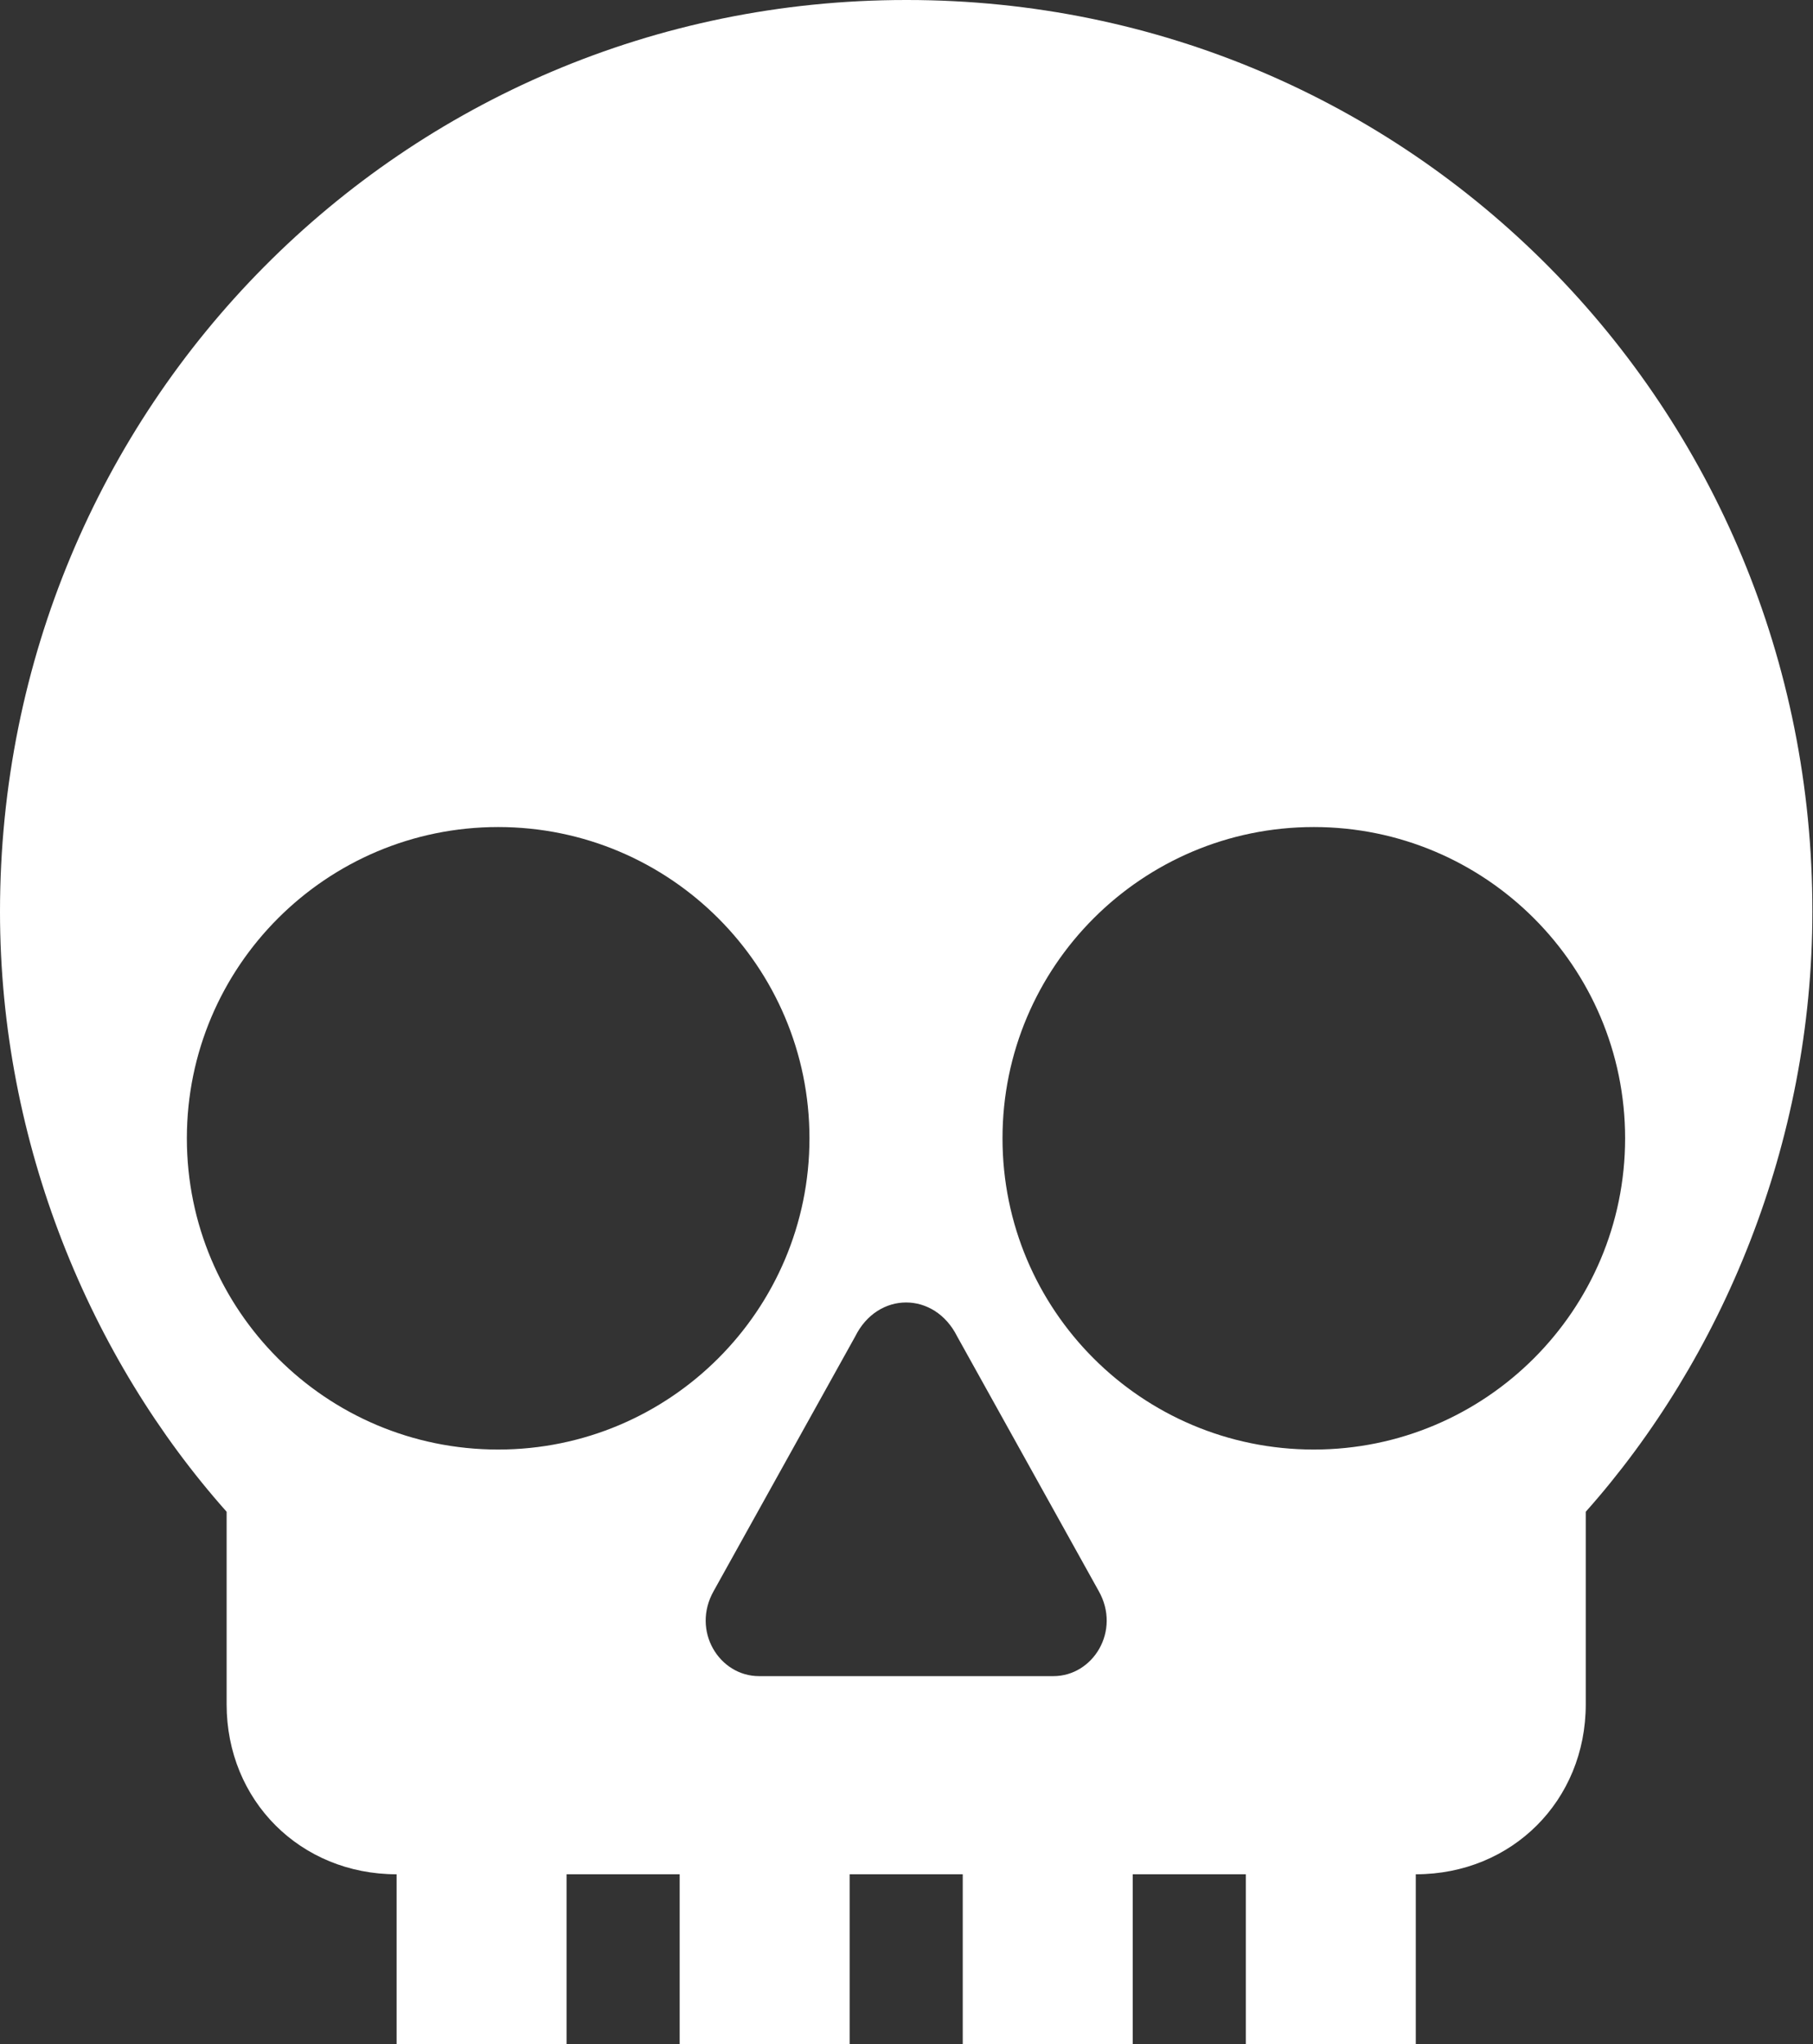
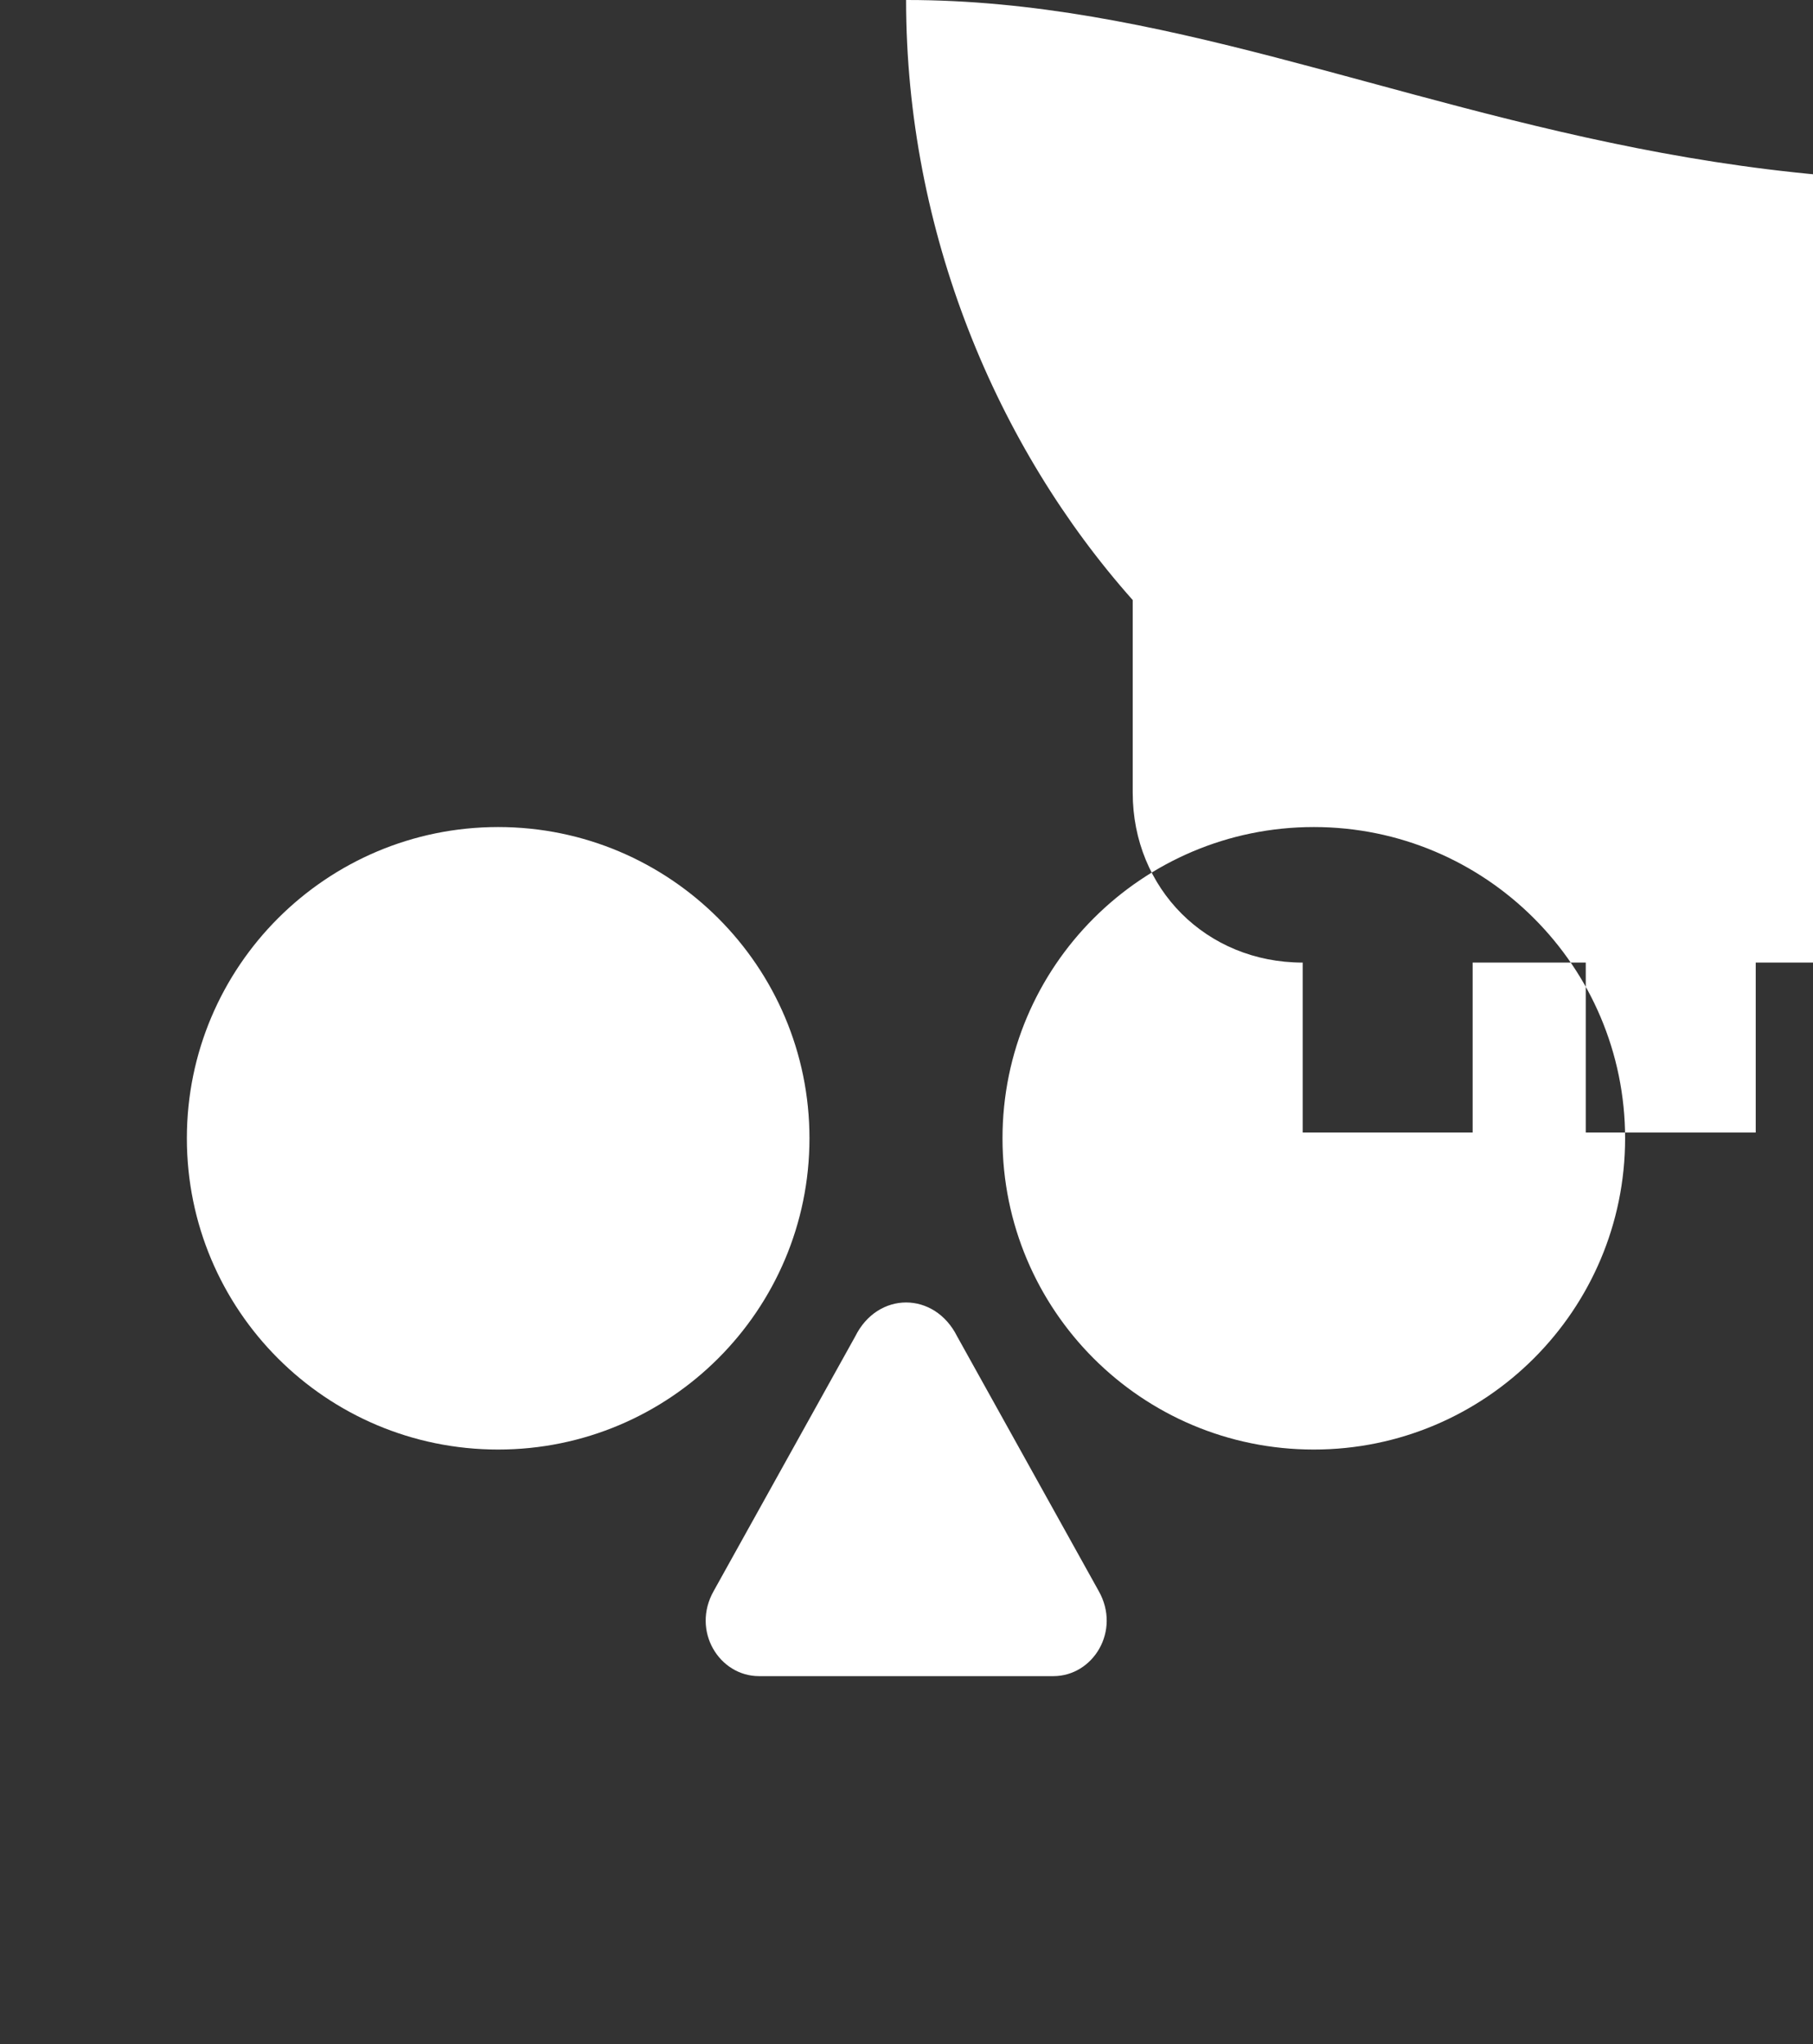
<svg xmlns="http://www.w3.org/2000/svg" id="Layer_2" data-name="Layer 2" viewBox="0 0 88 99.24">
  <rect x="0" y="0" width="88" height="99.24" fill="#333333" stroke="none" />
  <defs>
    <style>
      .cls-1 {
        fill: #fff;
        stroke-width: 0px;
      }
    </style>
  </defs>
  <g id="Layer_1-2" data-name="Layer 1">
-     <path class="cls-1" d="m43.98,0C19.53,0,0,19.78,0,44.26c0,11.27,4.4,21.71,11,29.13v9.35c0,4.67,3.58,8.25,8.25,8.25v8.25h8.25v-8.25h5.49v8.25h8.25v-8.25h5.49v8.25h8.25v-8.25h5.49v8.25h8.25v-8.25c4.67,0,8.25-3.58,8.25-8.25v-9.35c6.6-7.42,11-17.87,11-29.13C88,19.8,68.49,0,44.02,0h-.03Zm-19.8,70.37c-8.36,0-15.11-6.77-15.11-15.11s6.77-15.11,15.11-15.11,15.11,6.77,15.11,15.11-6.77,15.11-15.11,15.11Zm26.95,11h-14.29c-1.93,0-3.29-2.2-2.2-4.13l6.87-12.36c1.09-2.2,3.85-2.2,4.95,0l6.87,12.36c1.09,1.93-.27,4.13-2.2,4.13Zm12.64-11c-8.36,0-15.11-6.77-15.11-15.11s6.77-15.11,15.11-15.11,15.11,6.77,15.11,15.11-6.77,15.11-15.11,15.11Z" />
+     <path class="cls-1" d="m43.98,0c0,11.27,4.4,21.71,11,29.13v9.35c0,4.67,3.58,8.25,8.25,8.25v8.25h8.25v-8.25h5.49v8.25h8.25v-8.25h5.49v8.25h8.25v-8.25h5.49v8.25h8.25v-8.25c4.67,0,8.25-3.58,8.25-8.25v-9.35c6.6-7.42,11-17.87,11-29.13C88,19.8,68.49,0,44.02,0h-.03Zm-19.8,70.37c-8.36,0-15.11-6.77-15.11-15.11s6.77-15.11,15.11-15.11,15.11,6.77,15.11,15.11-6.77,15.11-15.11,15.11Zm26.95,11h-14.29c-1.93,0-3.29-2.2-2.2-4.13l6.87-12.36c1.09-2.2,3.85-2.2,4.95,0l6.87,12.36c1.09,1.93-.27,4.13-2.2,4.13Zm12.64-11c-8.36,0-15.11-6.77-15.11-15.11s6.77-15.11,15.11-15.11,15.11,6.77,15.11,15.11-6.77,15.11-15.11,15.11Z" />
  </g>
</svg>